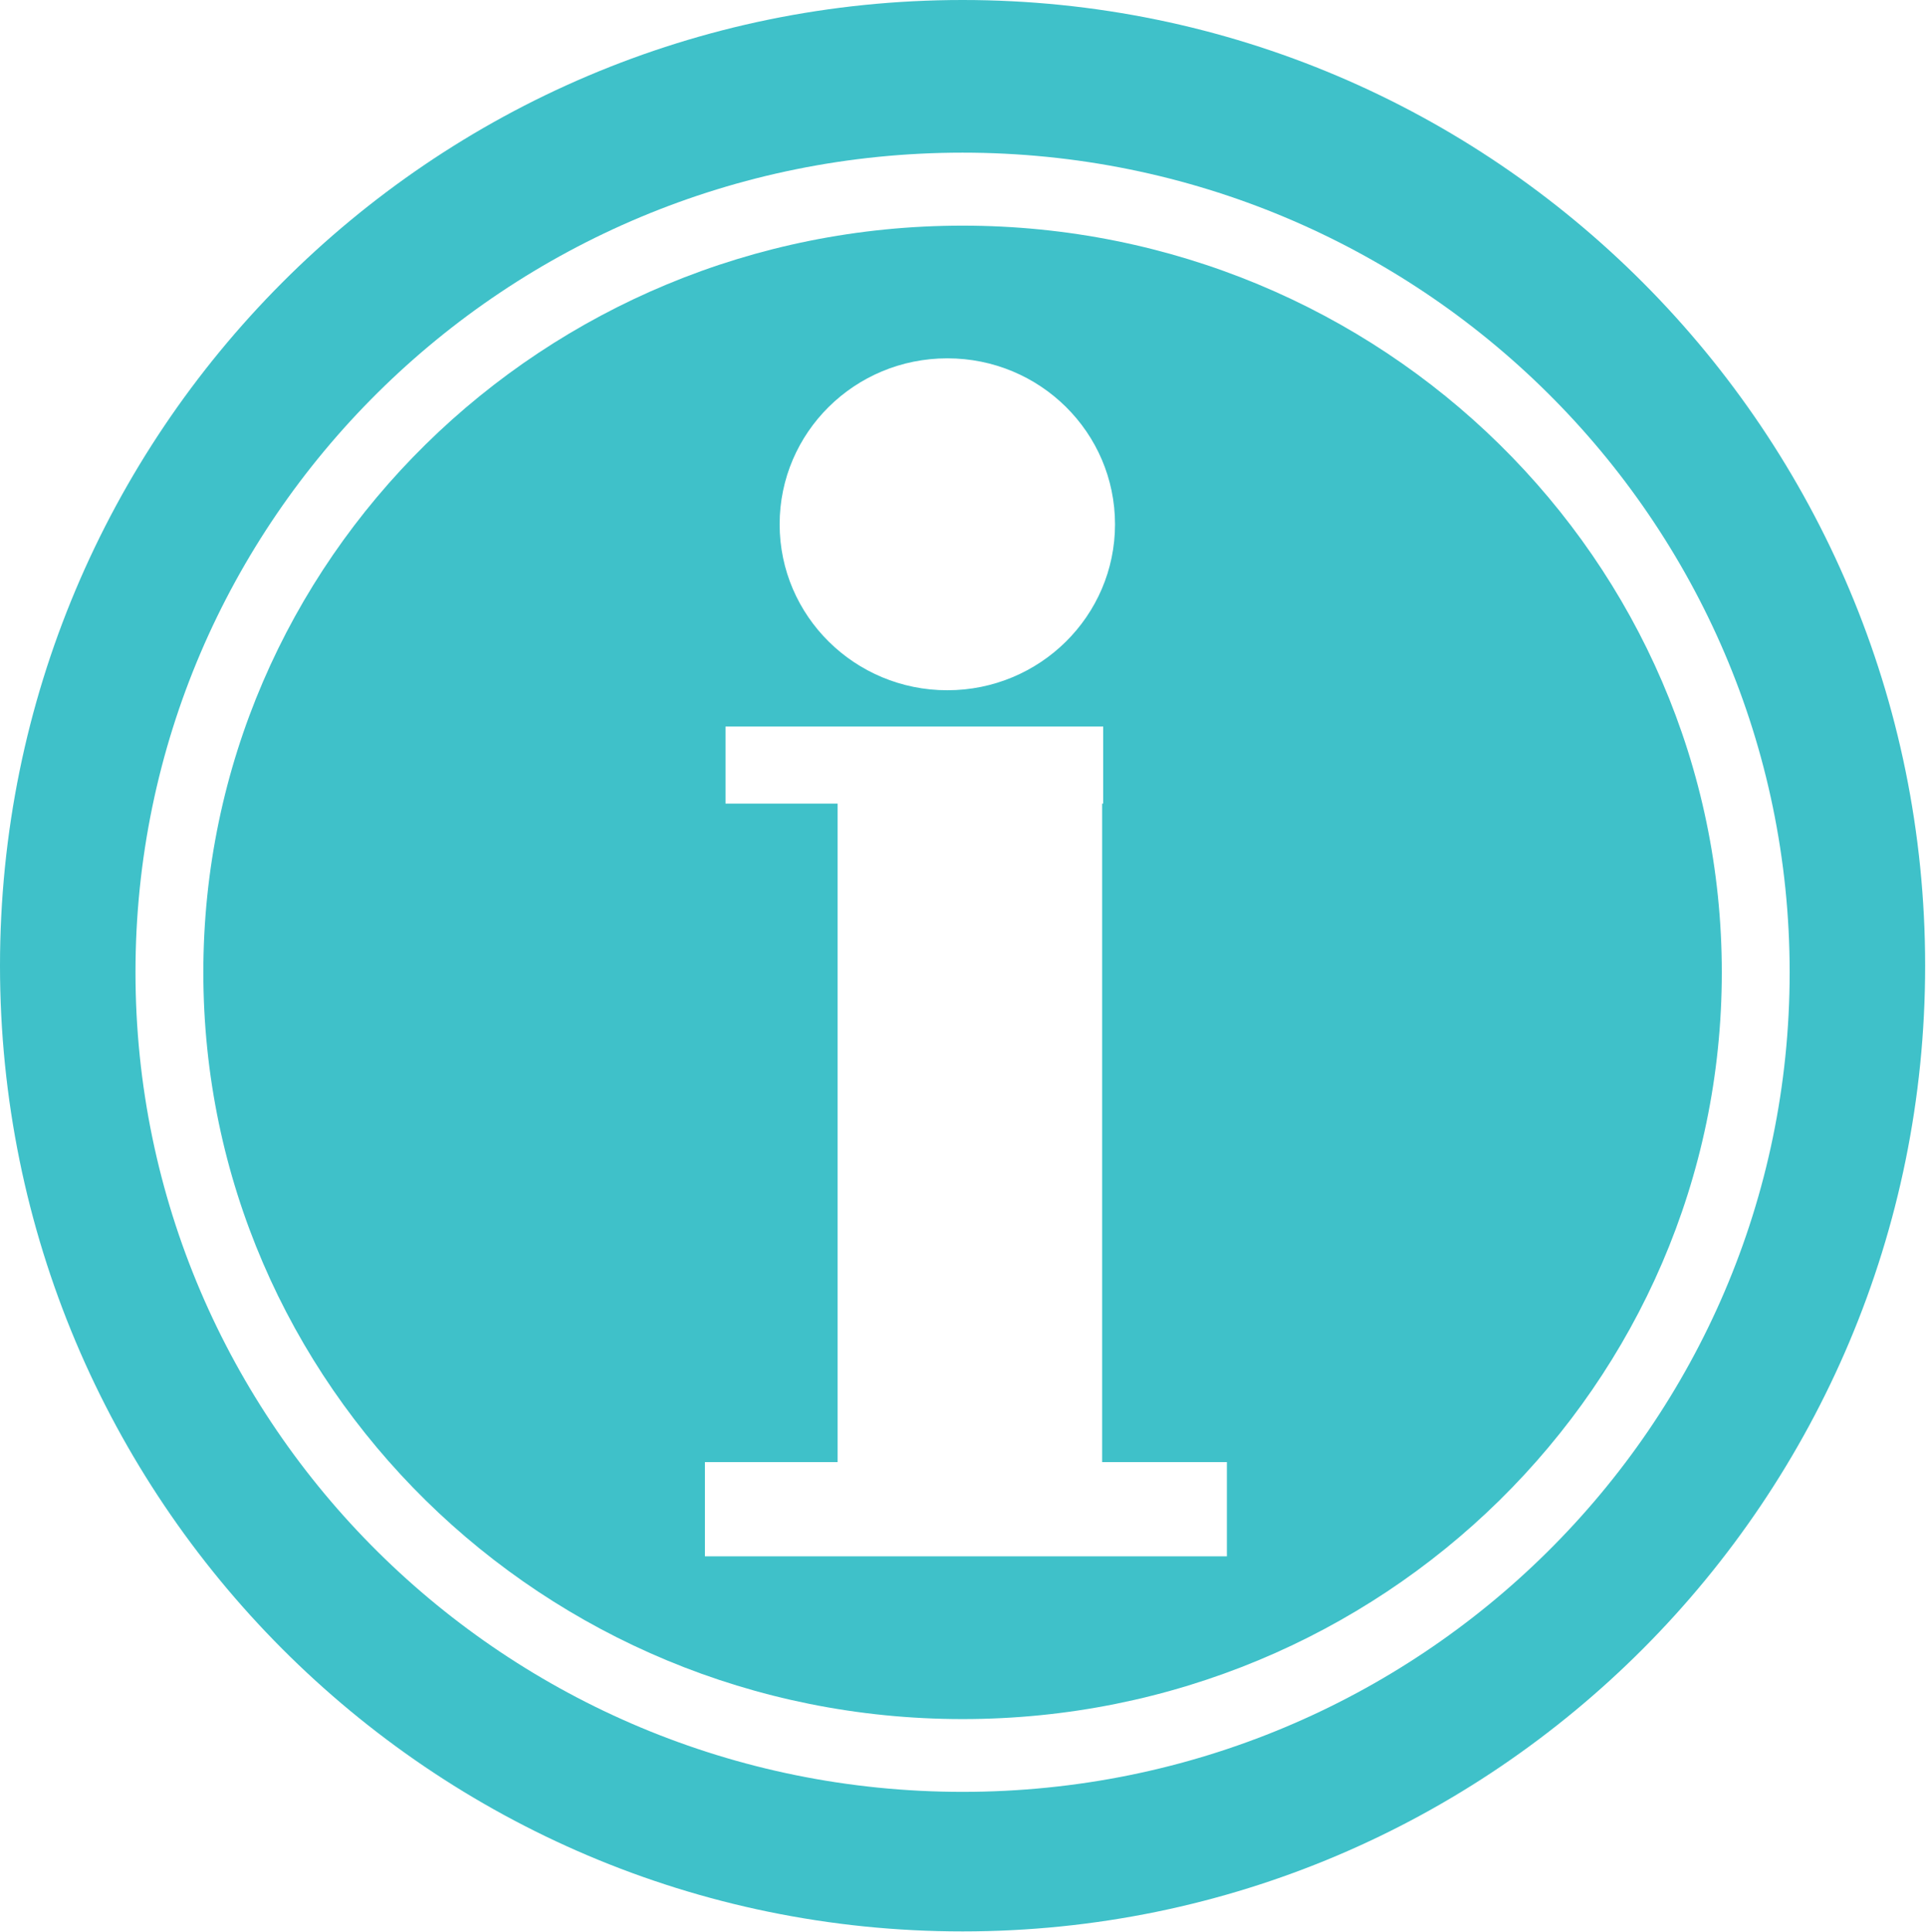
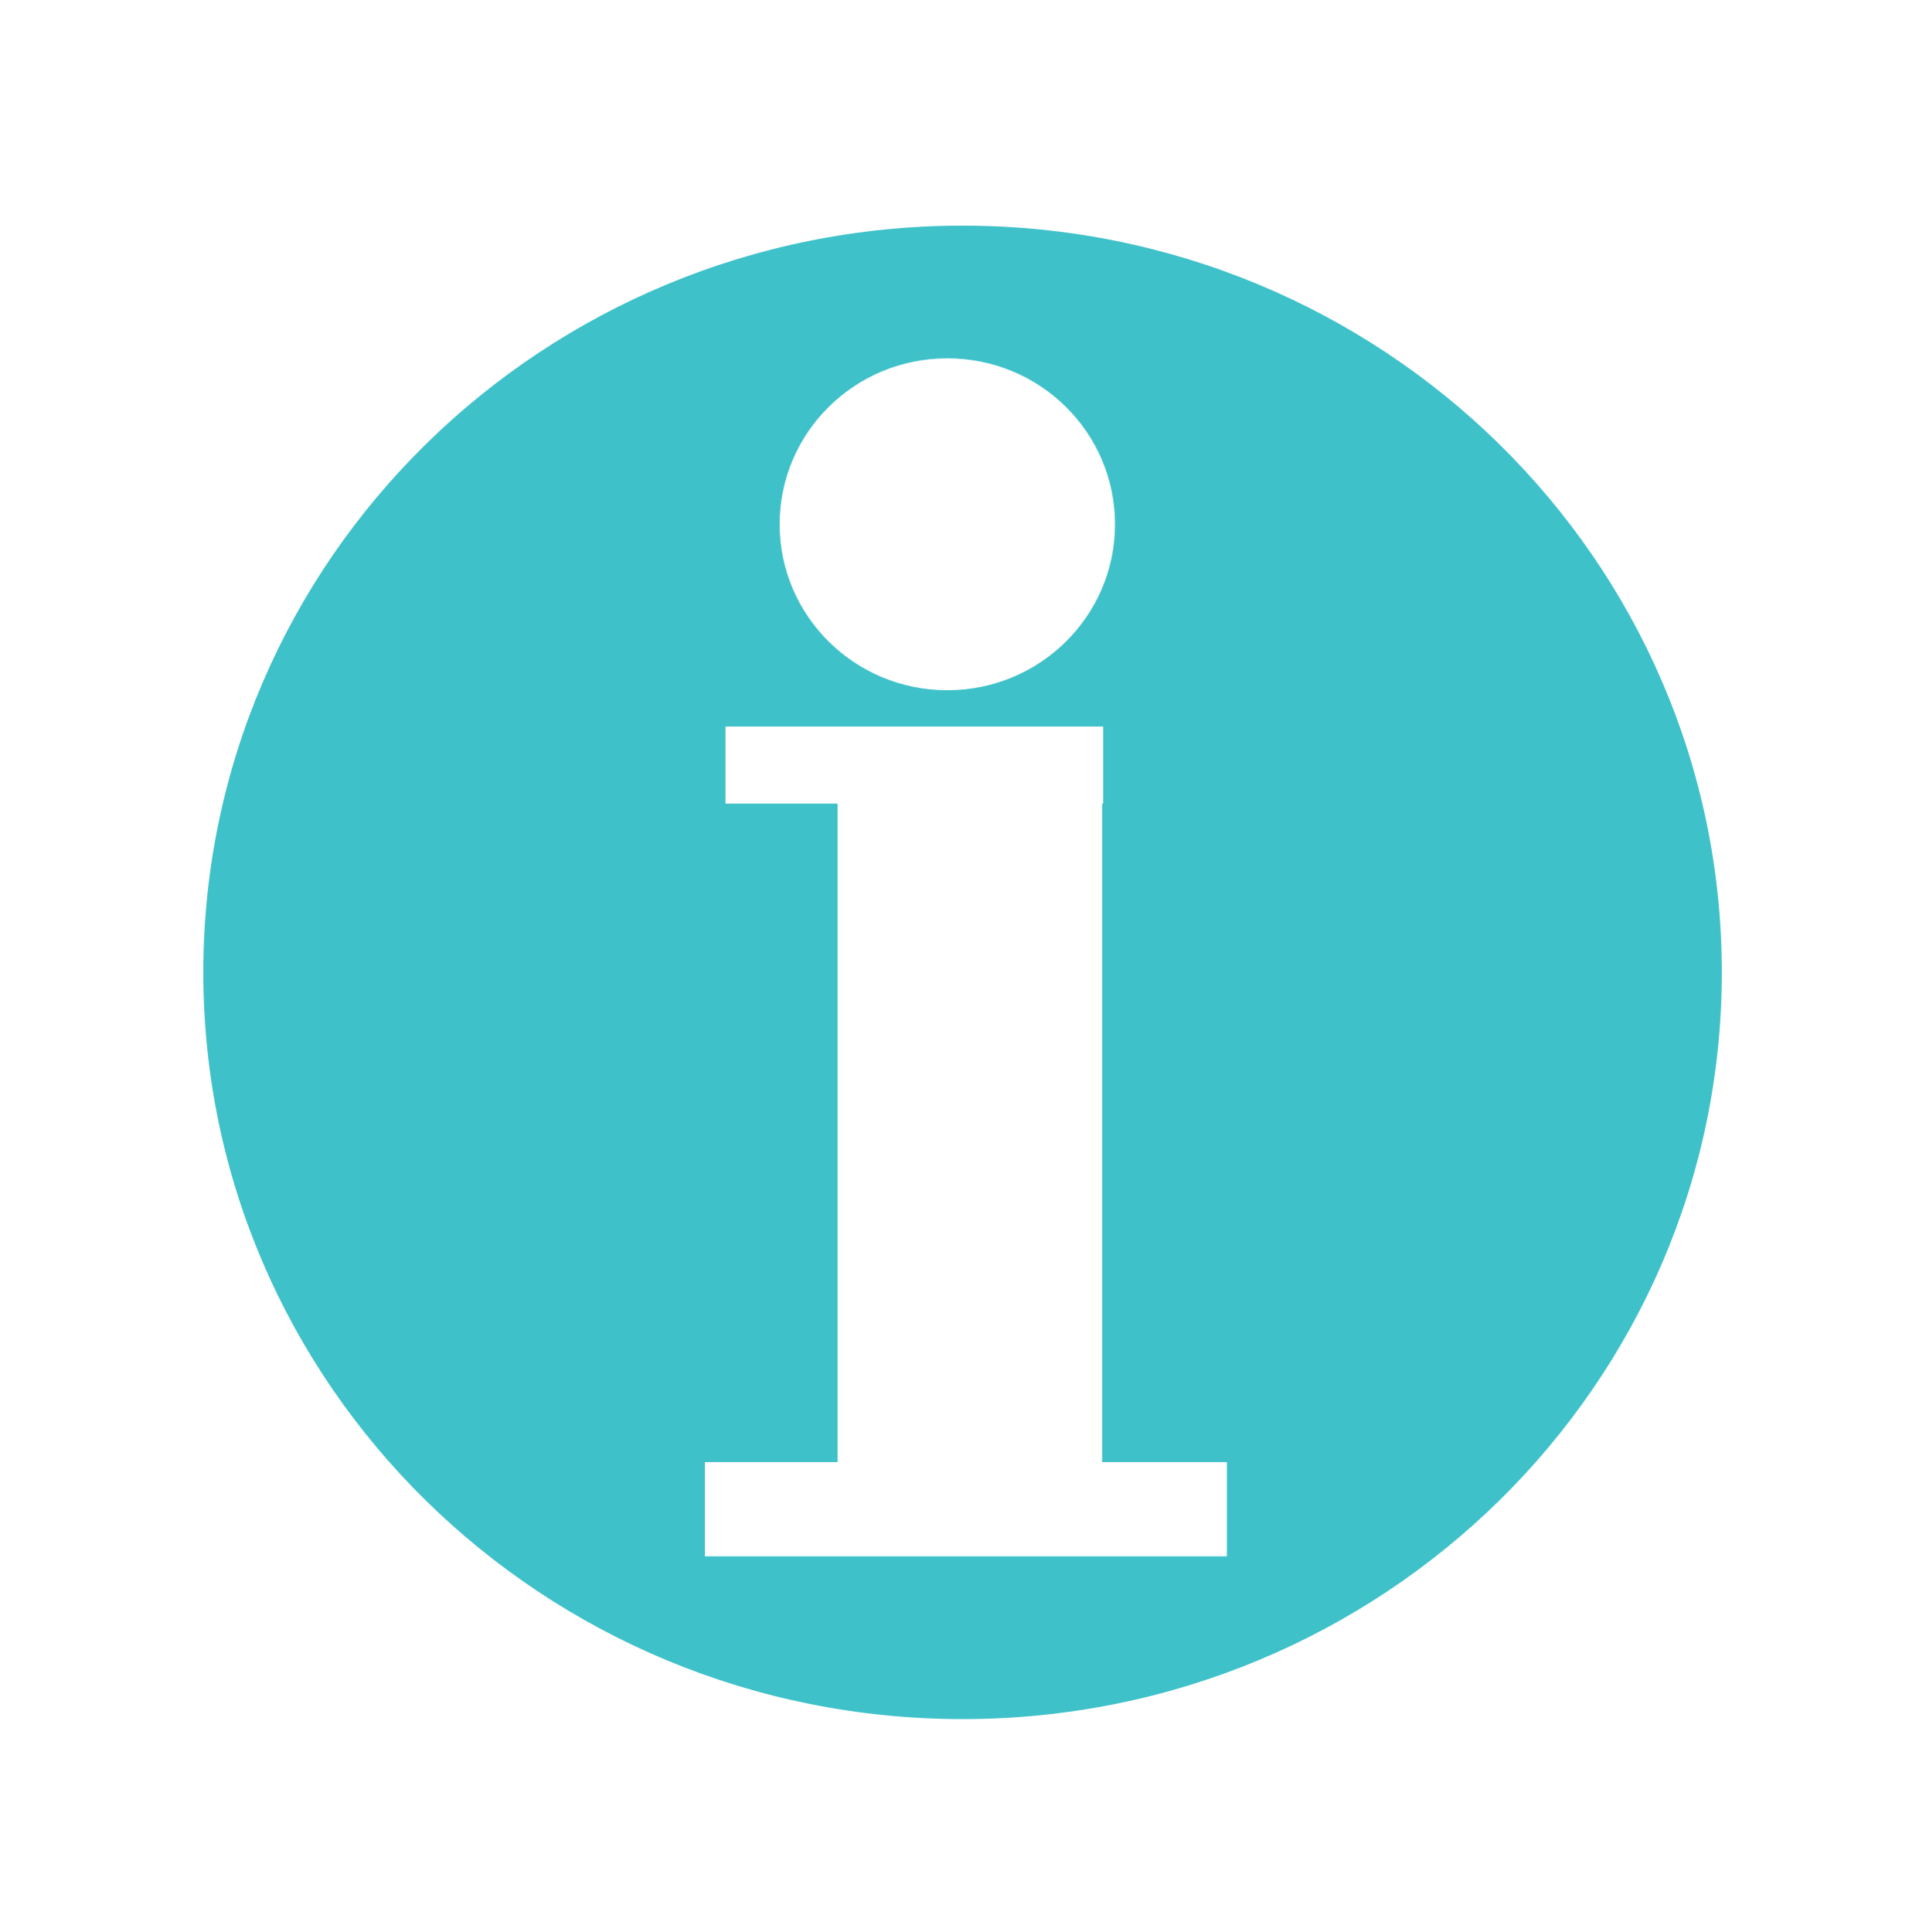
<svg xmlns="http://www.w3.org/2000/svg" width="897" height="900" viewBox="0 0 897 900" fill="none">
-   <path d="M448.3 0C200.7 0 0 201.4 0 449.8C0 698.2 200.7 899.6 448.3 899.6C695.9 899.6 896.6 698.2 896.6 449.8C896.6 201.4 695.9 0 448.3 0ZM448.3 834.6C235.6 834.6 63.1 663.7 63.1 452.8C63.1 241.9 235.6 71.1 448.3 71.1C661 71.1 833.5 242 833.5 452.9C833.5 663.8 661 834.6 448.3 834.6Z" fill="#3FC1C9" />
  <path d="M448.3 105.1C253 105.1 94.7 260.8 94.7 452.9C94.7 645 253 800.7 448.3 800.7C643.6 800.7 801.9 645 801.9 452.9C801.9 260.8 643.6 105.1 448.3 105.1ZM441.2 166.9C484.4 166.9 519.3 201.5 519.3 244.2C519.3 286.9 484.3 321.5 441.2 321.5C398.1 321.5 363.1 286.9 363.1 244.2C363.1 201.5 398 166.9 441.2 166.9ZM571.4 724.9H328.3V681H390.1V374.3H337.9V338.4H513.8V374.3H513.3V681H571.4V724.9Z" fill="#3FC1C9" />
</svg>